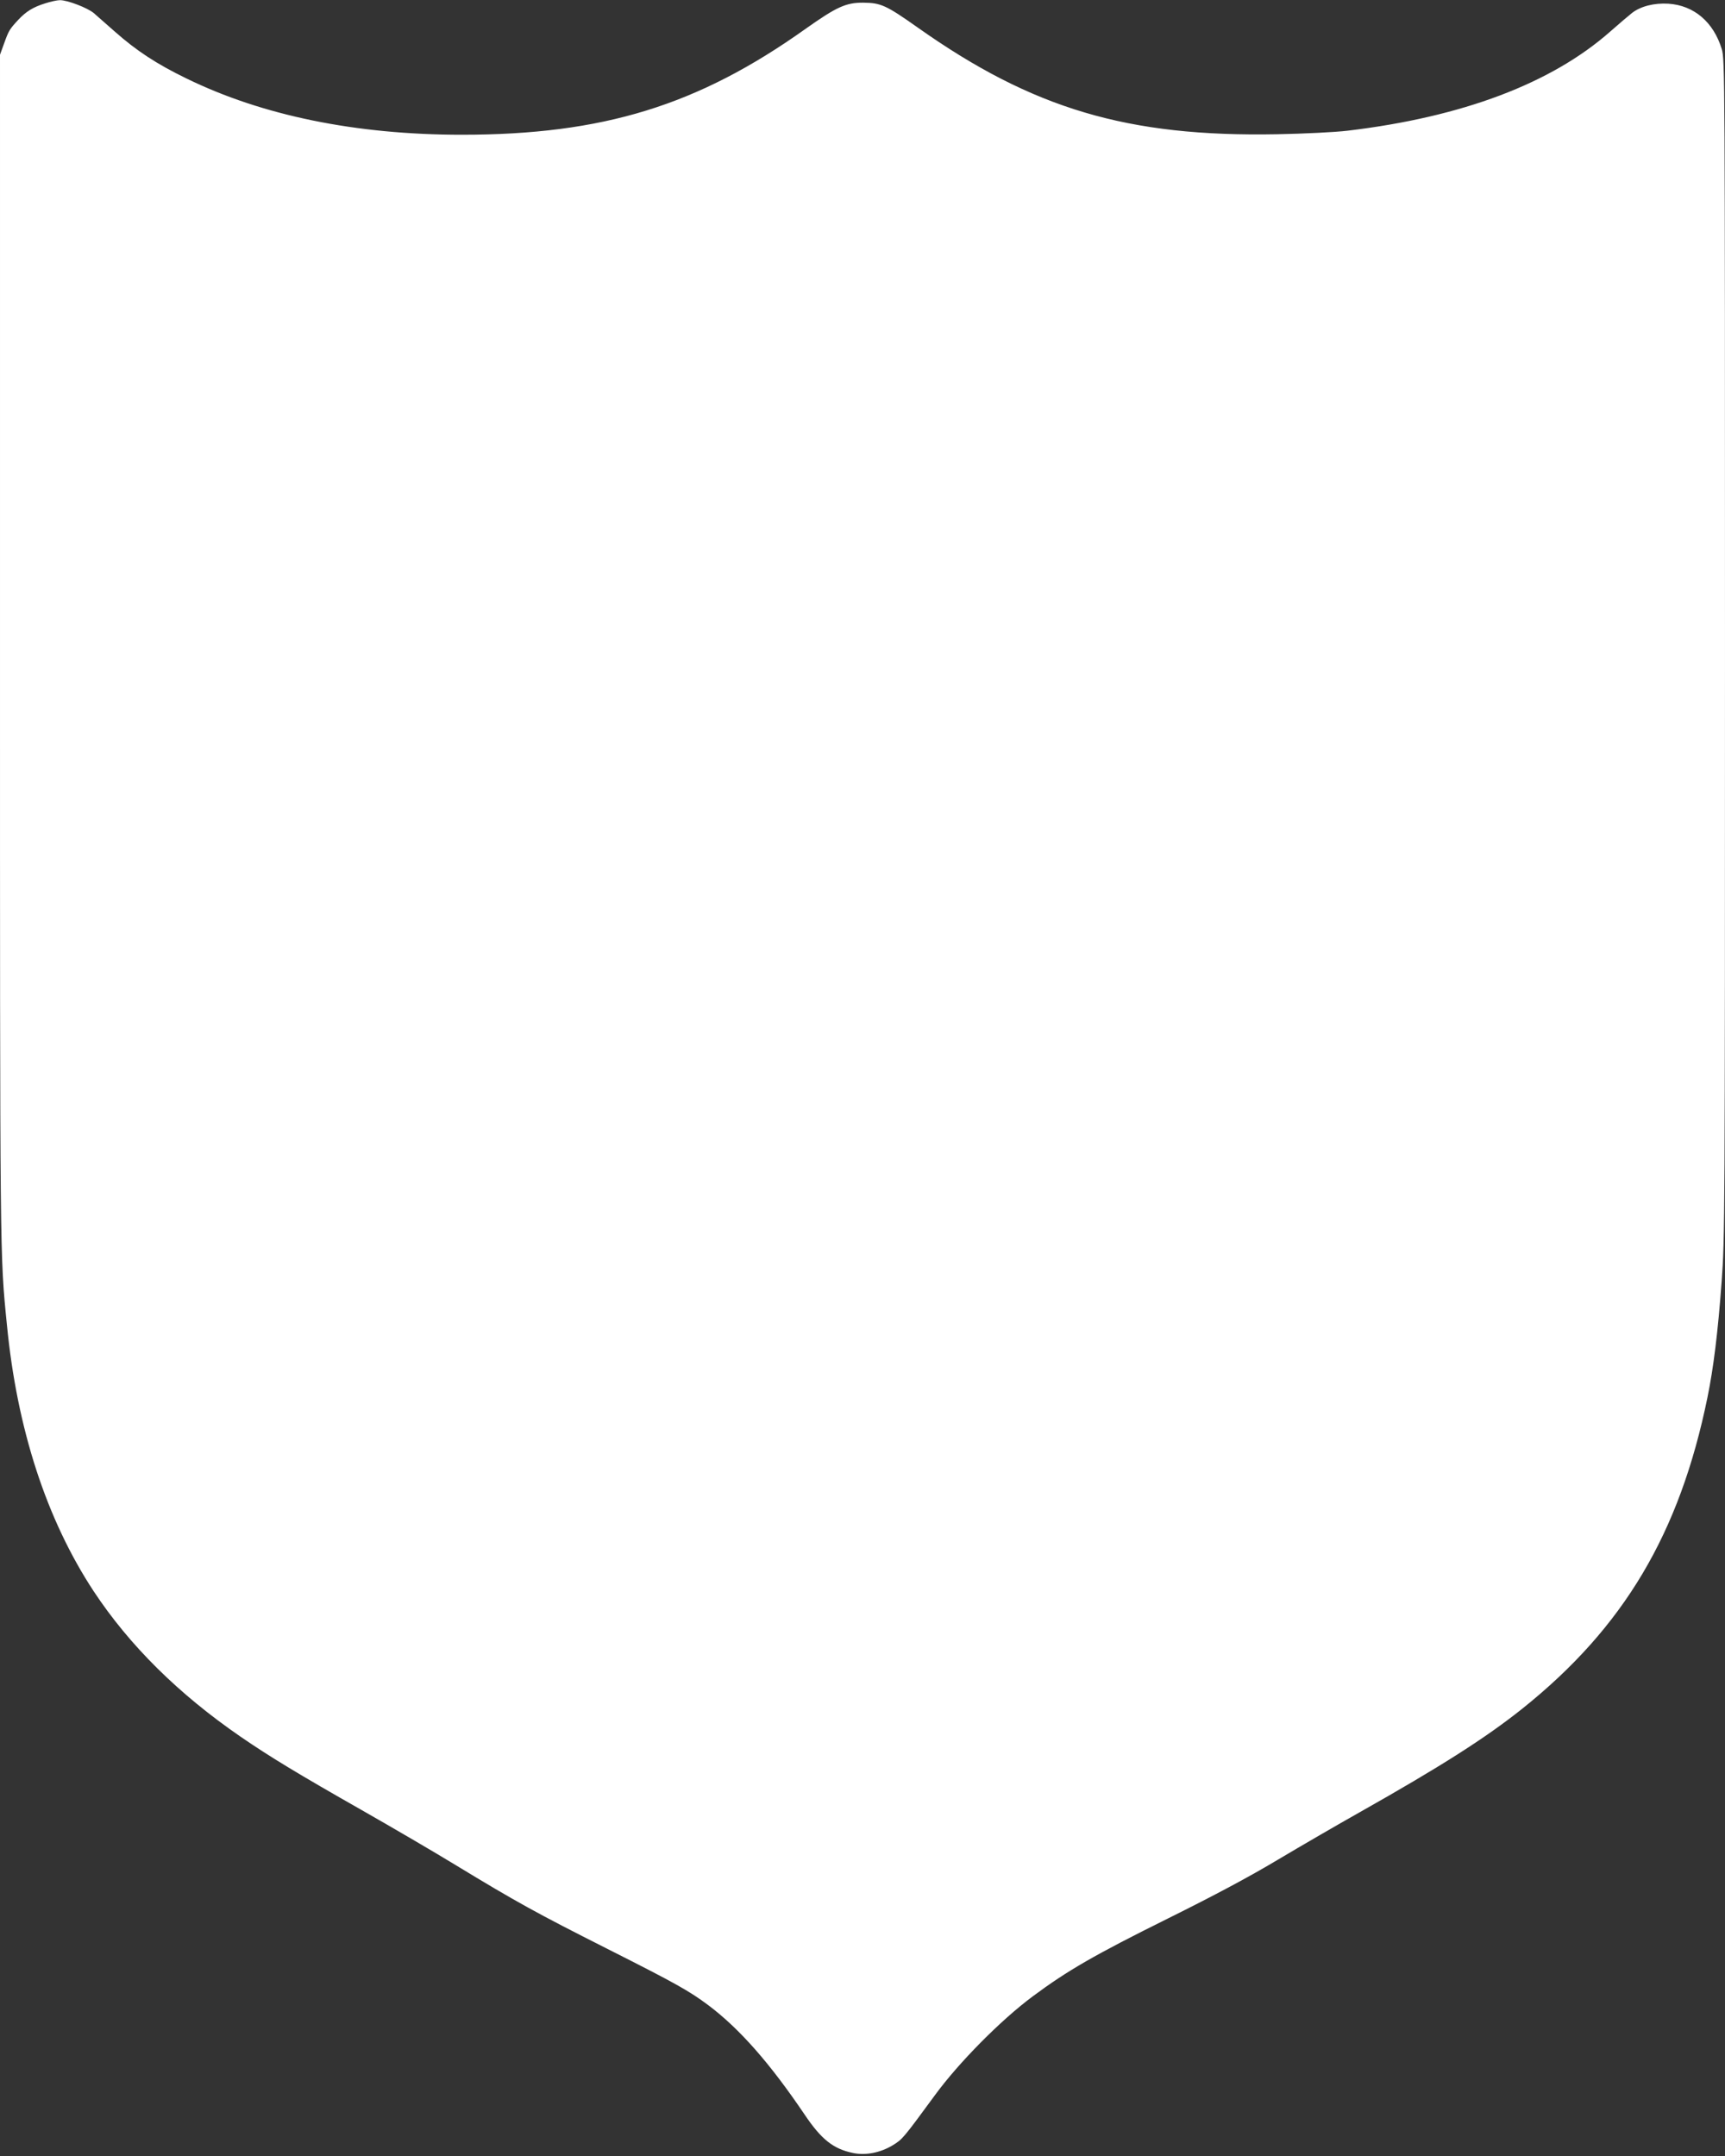
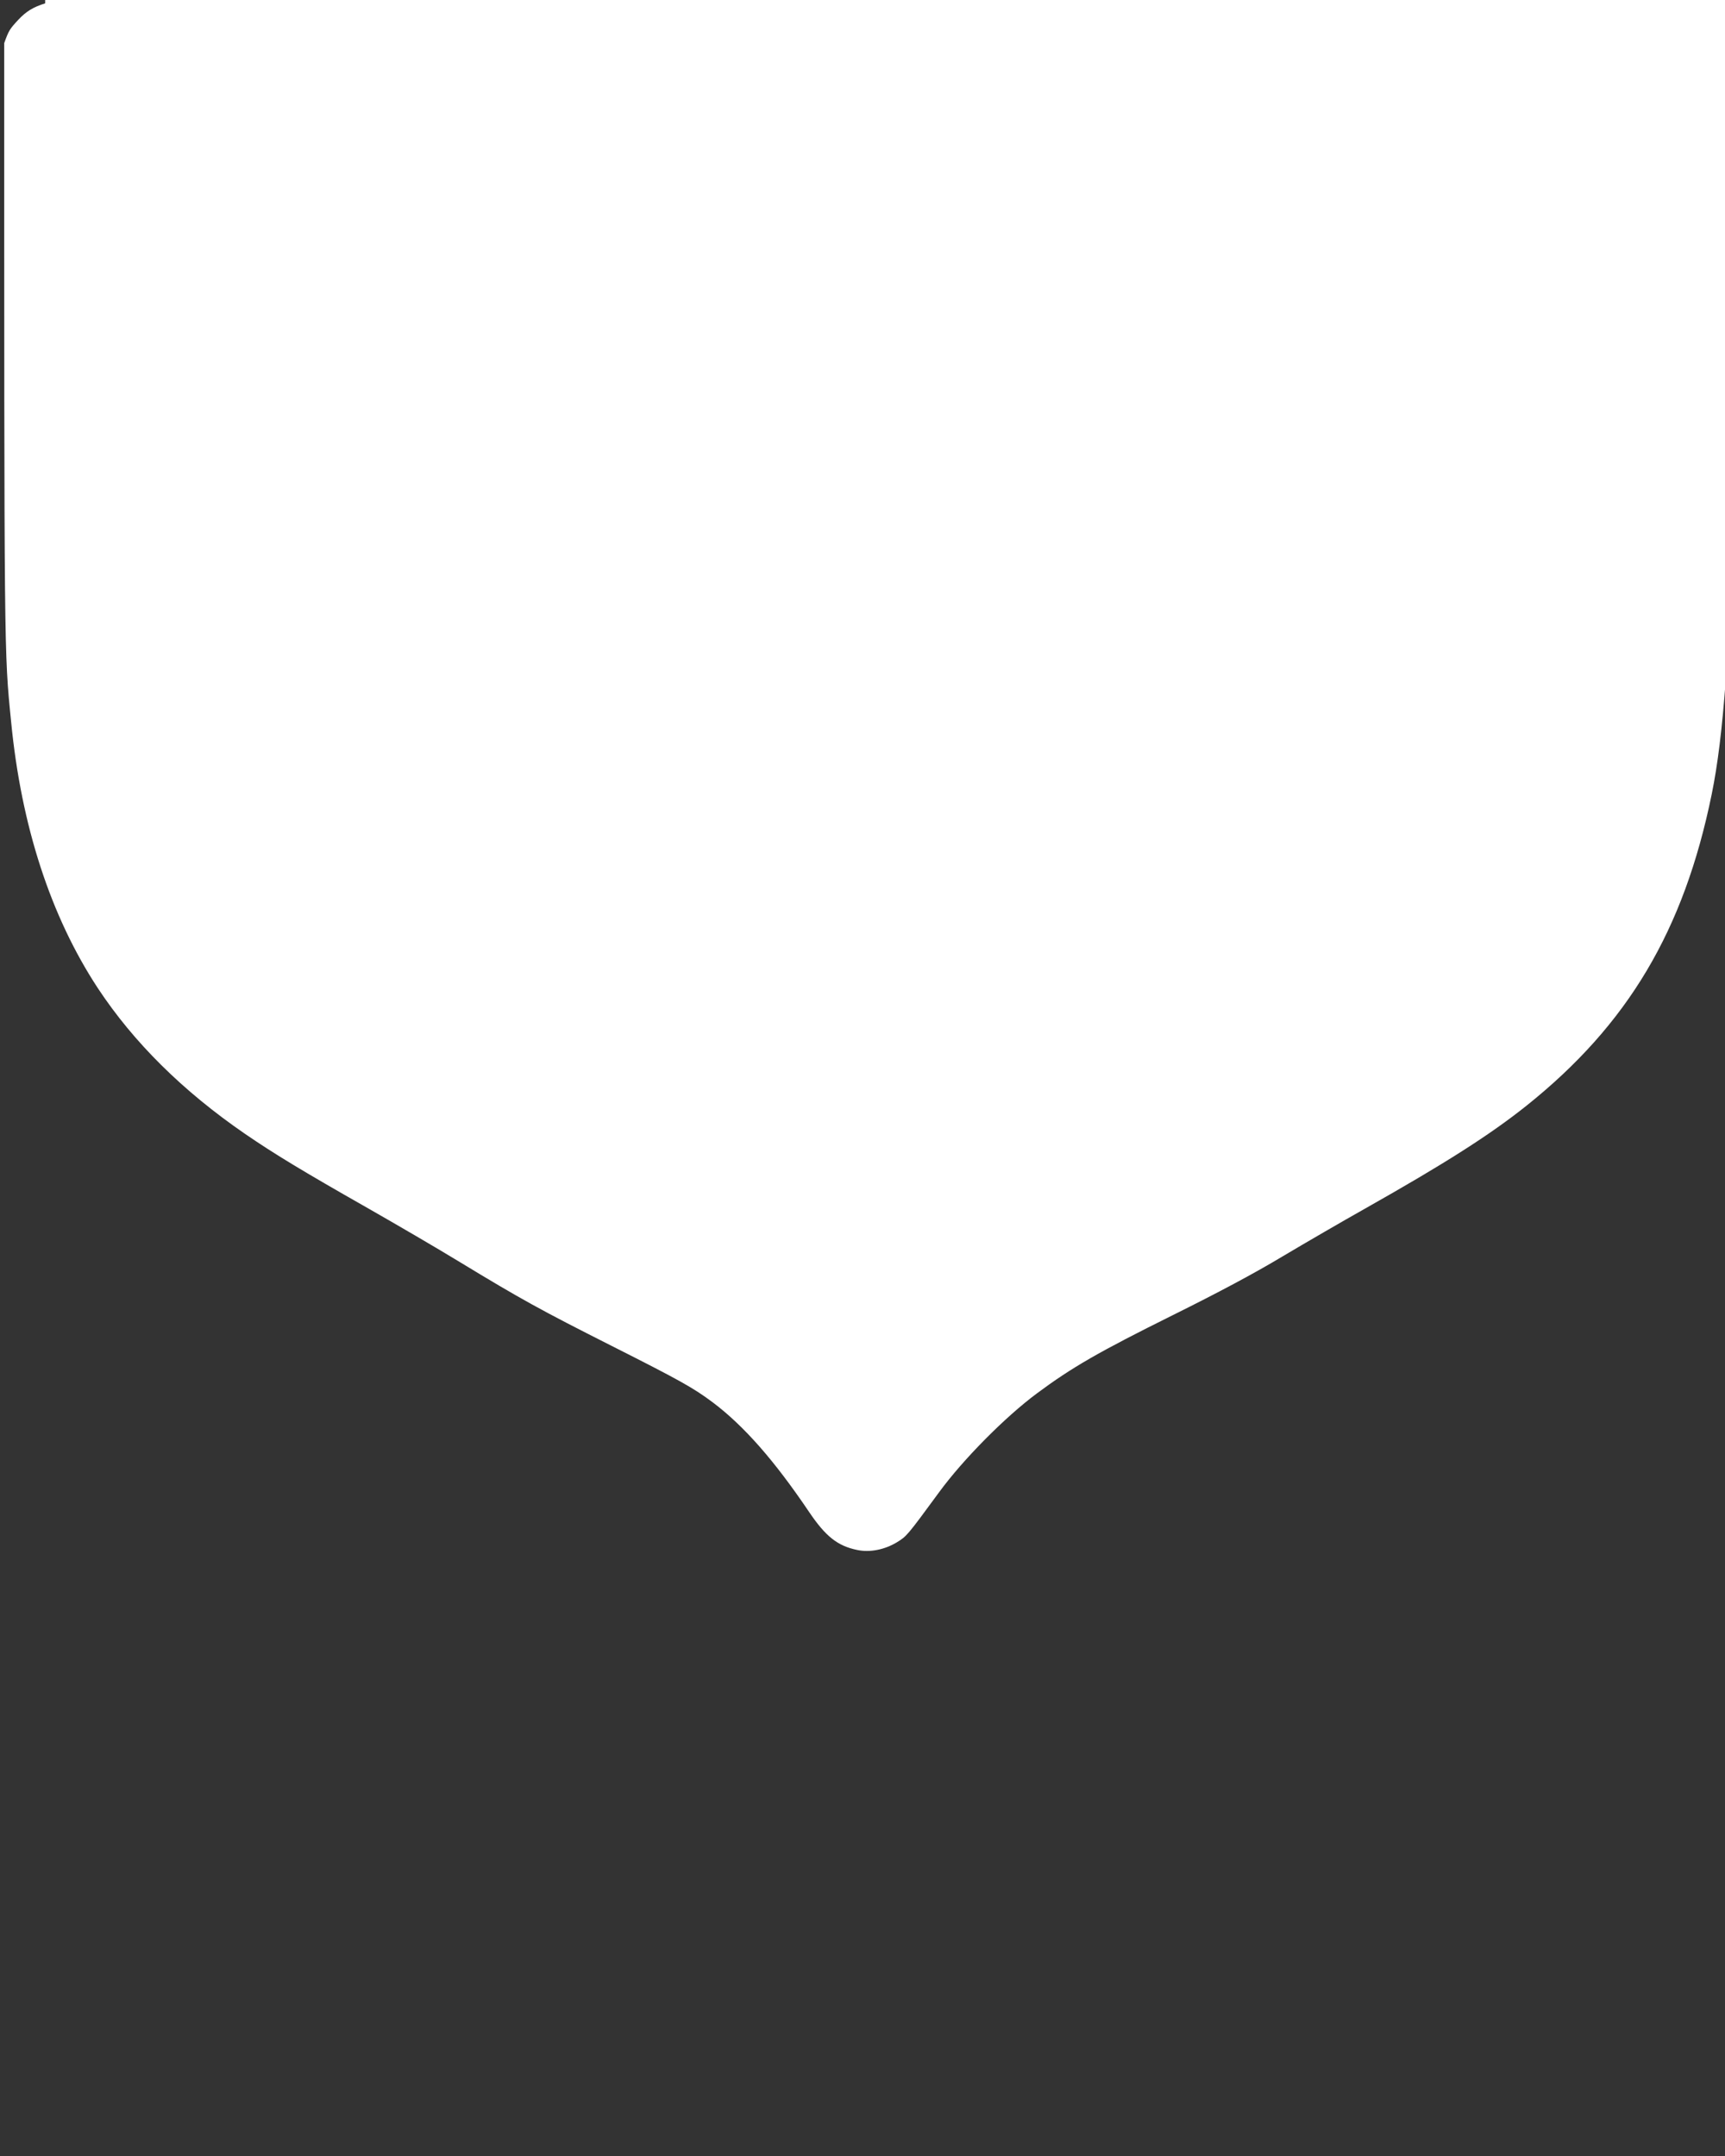
<svg xmlns="http://www.w3.org/2000/svg" version="1.0" width="1024pt" height="1280pt" viewBox="0 0 1024 1280" preserveAspectRatio="xMidYMid meet">
  <rect x="0" y="0" width="1024" height="1280" fill="#333333" stroke="none" />
  <g transform="translate(0,1280) scale(0.1,-0.1)" fill="#ffffff" stroke="none">
-     <path d="M268 12780 c-71 -22 -113 -48 -159 -97 -52 -56 -57 -64 -84 -139 l-25 -69 0 -3511 c0 -3671 -1 -3609 41 -4029 60 -619 235 -1156 515 -1582 212 -321 503 -610 874 -865 172 -118 340 -220 720 -436 179 -102 429 -248 555 -325 362 -220 484 -287 900 -497 410 -207 486 -250 600 -335 186 -140 366 -345 572 -650 99 -147 170 -203 286 -227 75 -16 163 1 237 46 57 35 60 38 250 297 141 193 391 446 581 587 206 153 365 245 806 464 270 134 484 248 652 349 138 82 355 208 483 280 482 272 747 441 964 614 603 482 935 1041 1100 1849 36 176 62 387 84 686 19 257 20 366 20 3760 0 3413 -1 3496 -19 3558 -49 161 -165 260 -317 270 -85 5 -164 -15 -216 -55 -20 -16 -78 -65 -130 -111 -348 -307 -877 -507 -1558 -588 -75 -9 -259 -18 -417 -21 -888 -17 -1452 150 -2136 634 -187 132 -218 146 -322 147 -103 1 -159 -25 -344 -156 -639 -455 -1202 -628 -2040 -628 -629 0 -1185 114 -1636 335 -177 86 -295 164 -423 277 -52 46 -108 95 -125 110 -38 32 -159 78 -202 77 -16 0 -56 -9 -87 -19z" />
+     <path d="M268 12780 c-71 -22 -113 -48 -159 -97 -52 -56 -57 -64 -84 -139 c0 -3671 -1 -3609 41 -4029 60 -619 235 -1156 515 -1582 212 -321 503 -610 874 -865 172 -118 340 -220 720 -436 179 -102 429 -248 555 -325 362 -220 484 -287 900 -497 410 -207 486 -250 600 -335 186 -140 366 -345 572 -650 99 -147 170 -203 286 -227 75 -16 163 1 237 46 57 35 60 38 250 297 141 193 391 446 581 587 206 153 365 245 806 464 270 134 484 248 652 349 138 82 355 208 483 280 482 272 747 441 964 614 603 482 935 1041 1100 1849 36 176 62 387 84 686 19 257 20 366 20 3760 0 3413 -1 3496 -19 3558 -49 161 -165 260 -317 270 -85 5 -164 -15 -216 -55 -20 -16 -78 -65 -130 -111 -348 -307 -877 -507 -1558 -588 -75 -9 -259 -18 -417 -21 -888 -17 -1452 150 -2136 634 -187 132 -218 146 -322 147 -103 1 -159 -25 -344 -156 -639 -455 -1202 -628 -2040 -628 -629 0 -1185 114 -1636 335 -177 86 -295 164 -423 277 -52 46 -108 95 -125 110 -38 32 -159 78 -202 77 -16 0 -56 -9 -87 -19z" />
  </g>
</svg>